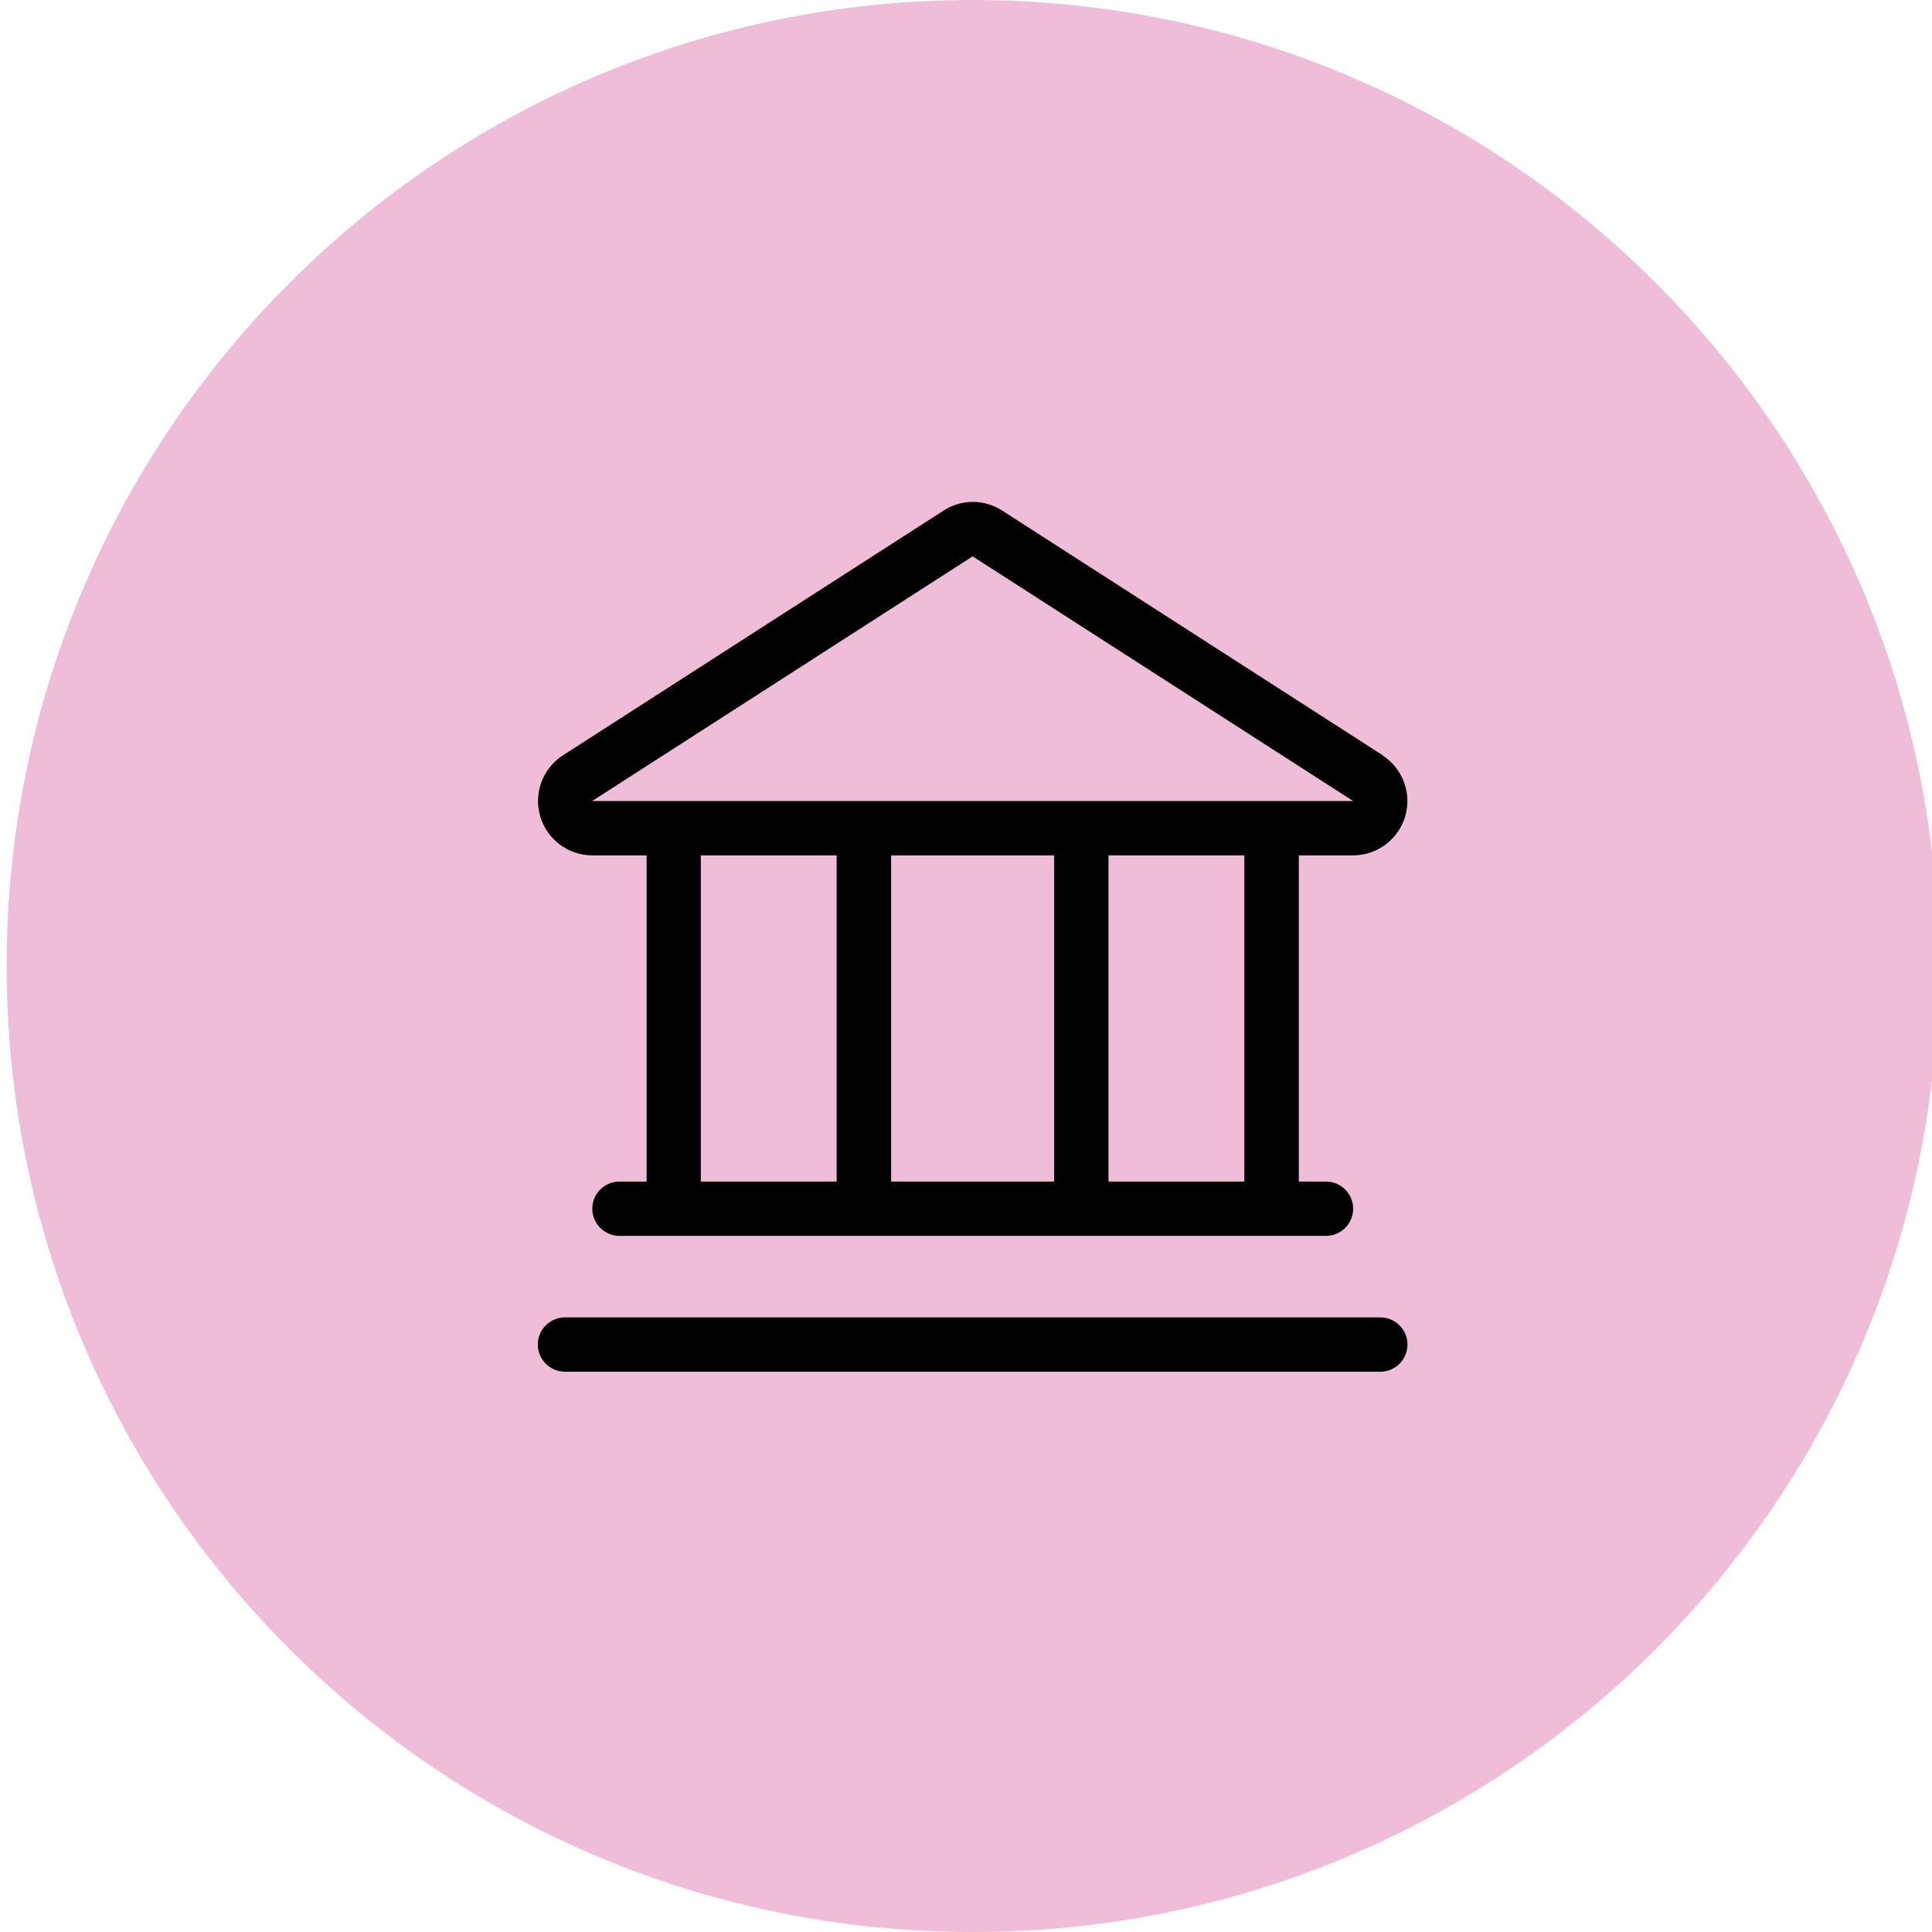
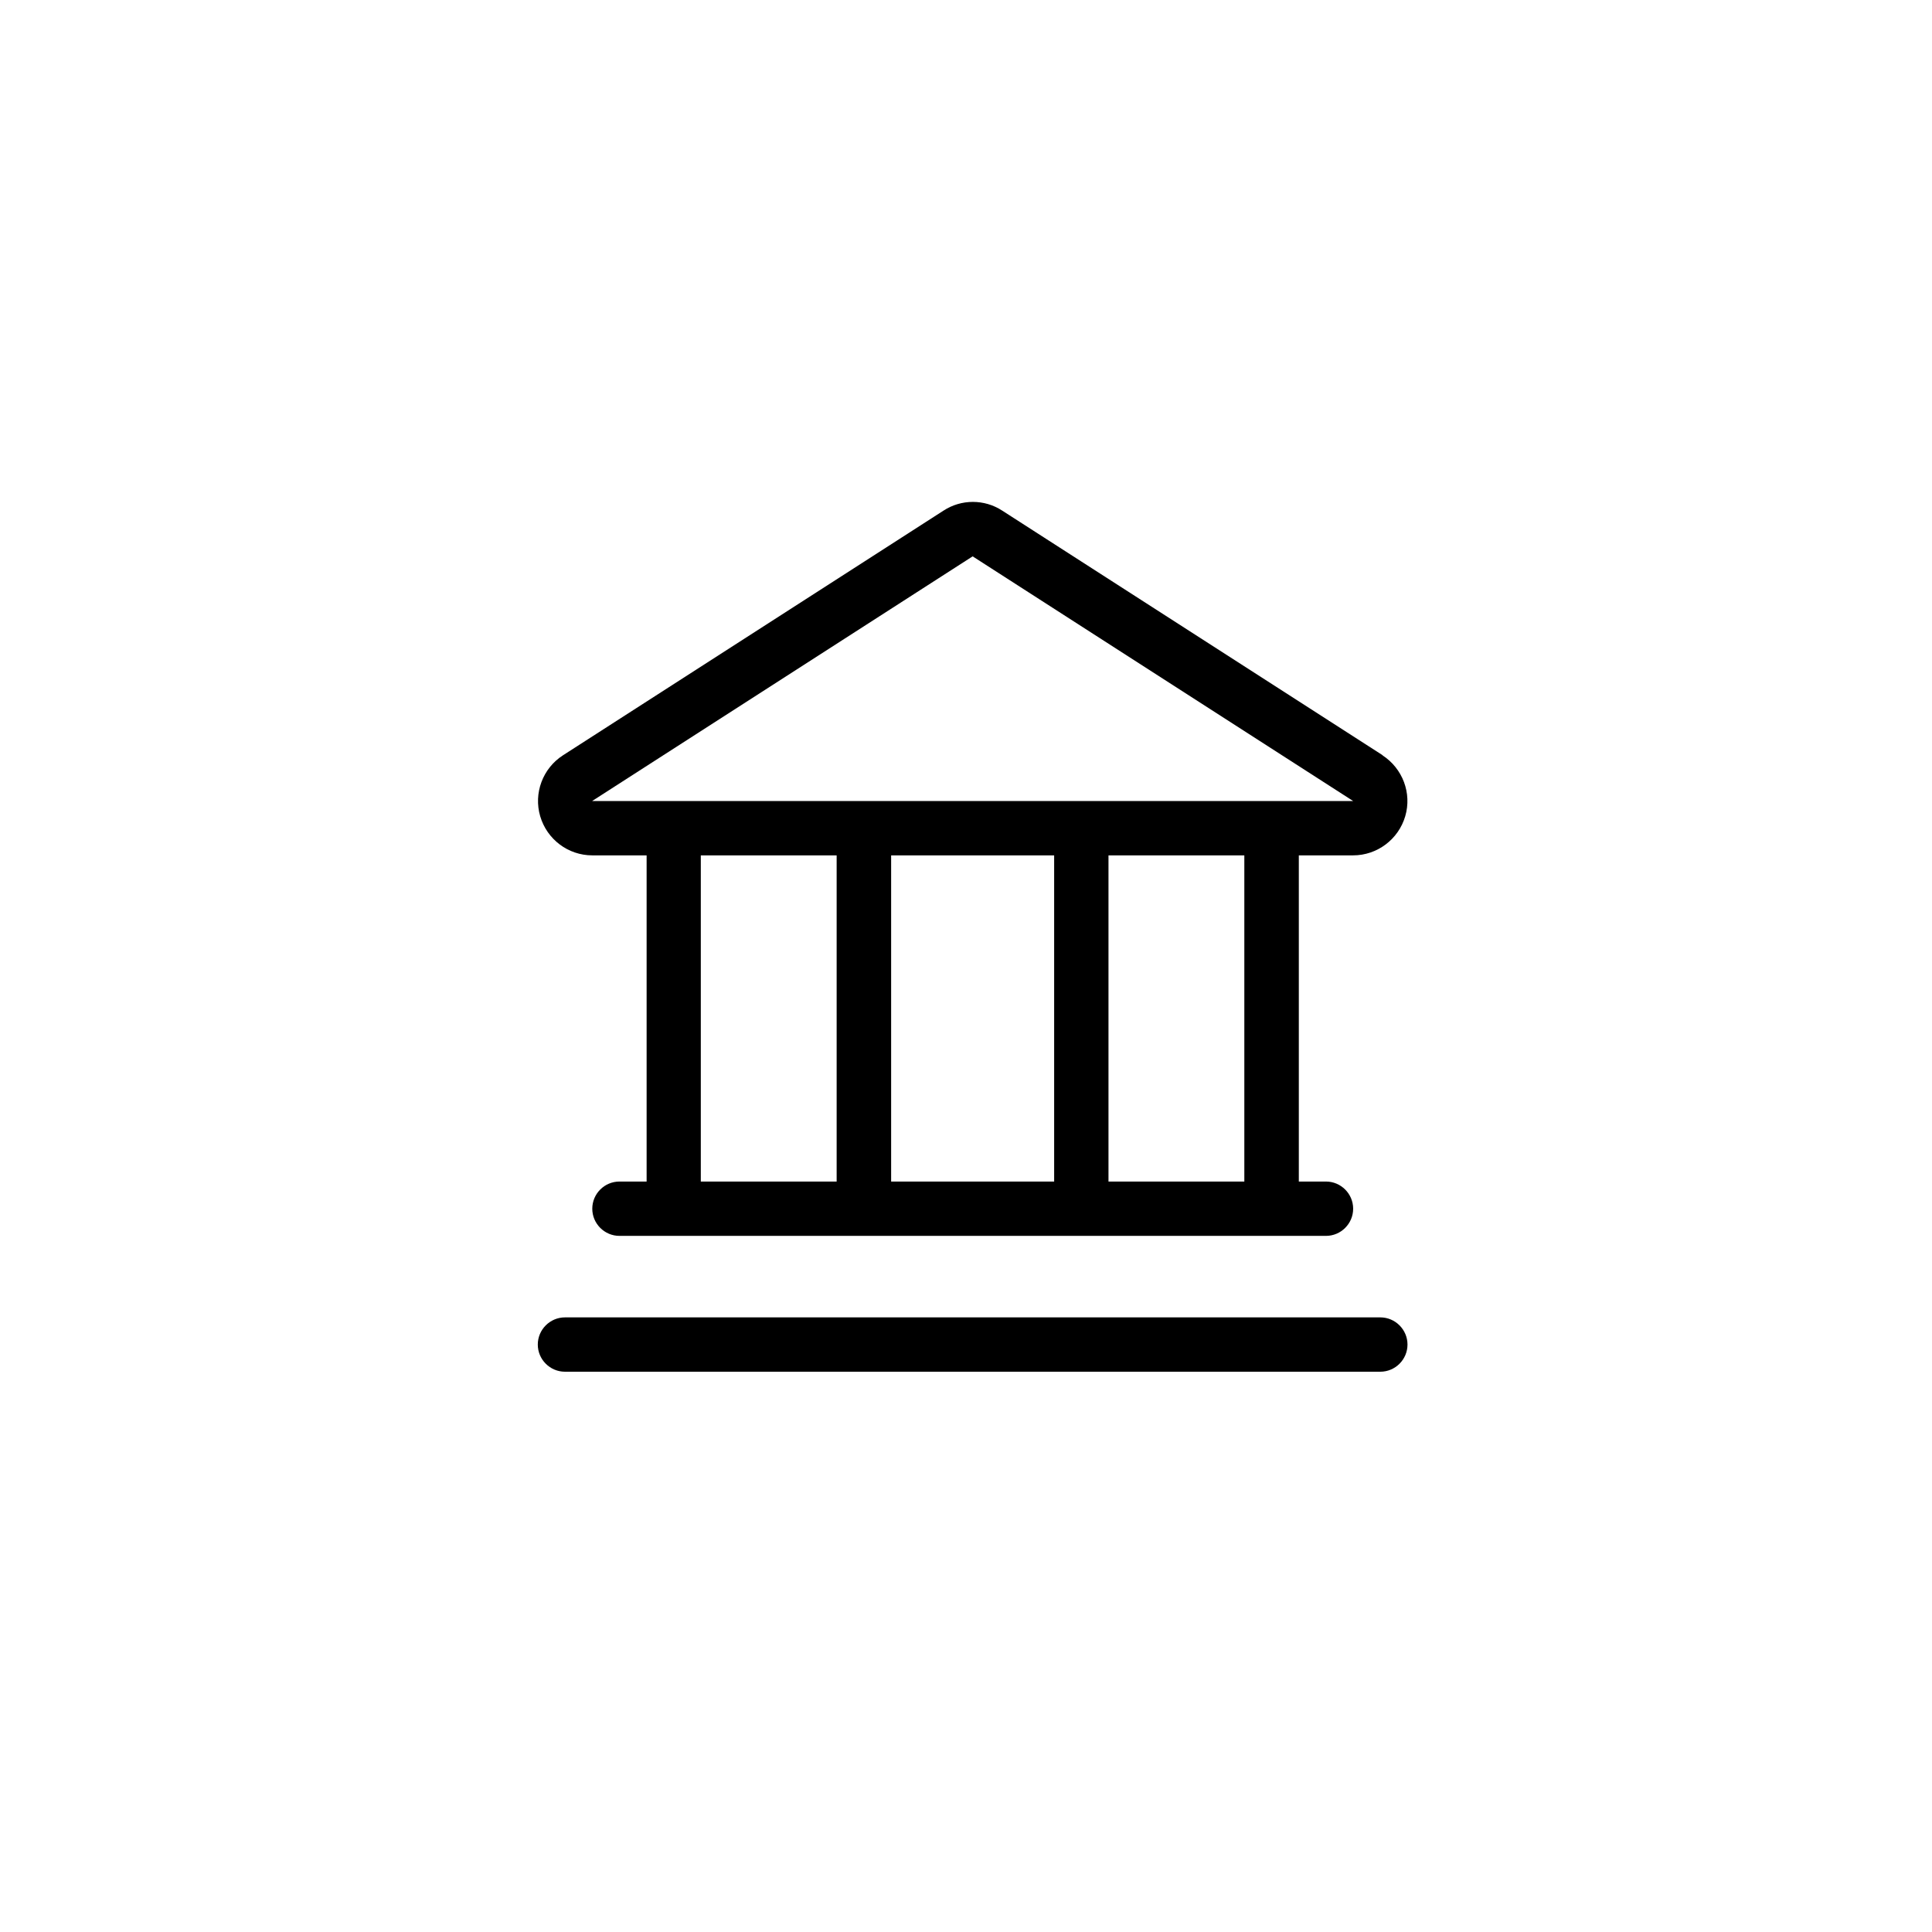
<svg xmlns="http://www.w3.org/2000/svg" id="Laag_1" data-name="Laag 1" viewBox="0 0 128 128">
  <defs>
    <style>
      .cls-1 {
        fill: #f0bdd8;
      }
    </style>
  </defs>
-   <path class="cls-1" d="M64.44,0h0c35.35,0,64,28.65,64,64h0c0,35.35-28.65,64-64,64h0C29.09,128,.44,99.35.44,64H.44C.44,28.65,29.09,0,64.44,0Z" />
  <path d="M91.59,50.04c1.34.87,1.96,2.51,1.51,4.04s-1.86,2.59-3.45,2.59h-3.6v21.61h1.8c.99,0,1.8.81,1.8,1.8s-.81,1.8-1.8,1.8h-46.81c-.99,0-1.8-.81-1.8-1.8s.81-1.8,1.8-1.8h1.8v-21.61h-3.6c-1.6,0-3-1.06-3.45-2.59-.45-1.53.17-3.18,1.51-4.04l25.21-16.21c1.18-.77,2.71-.77,3.89,0l25.21,16.21ZM46.43,56.67v21.61h9v-21.61h-9ZM59.04,56.67v21.61h10.8v-21.61h-10.8ZM73.44,56.67v21.61h9v-21.61h-9ZM39.23,53.07h50.42l-25.21-16.21-25.21,16.21ZM35.63,89.08c0-.99.81-1.8,1.8-1.8h54.02c.99,0,1.8.81,1.8,1.8s-.81,1.8-1.8,1.8h-54.02c-.99,0-1.8-.81-1.8-1.8Z" />
</svg>